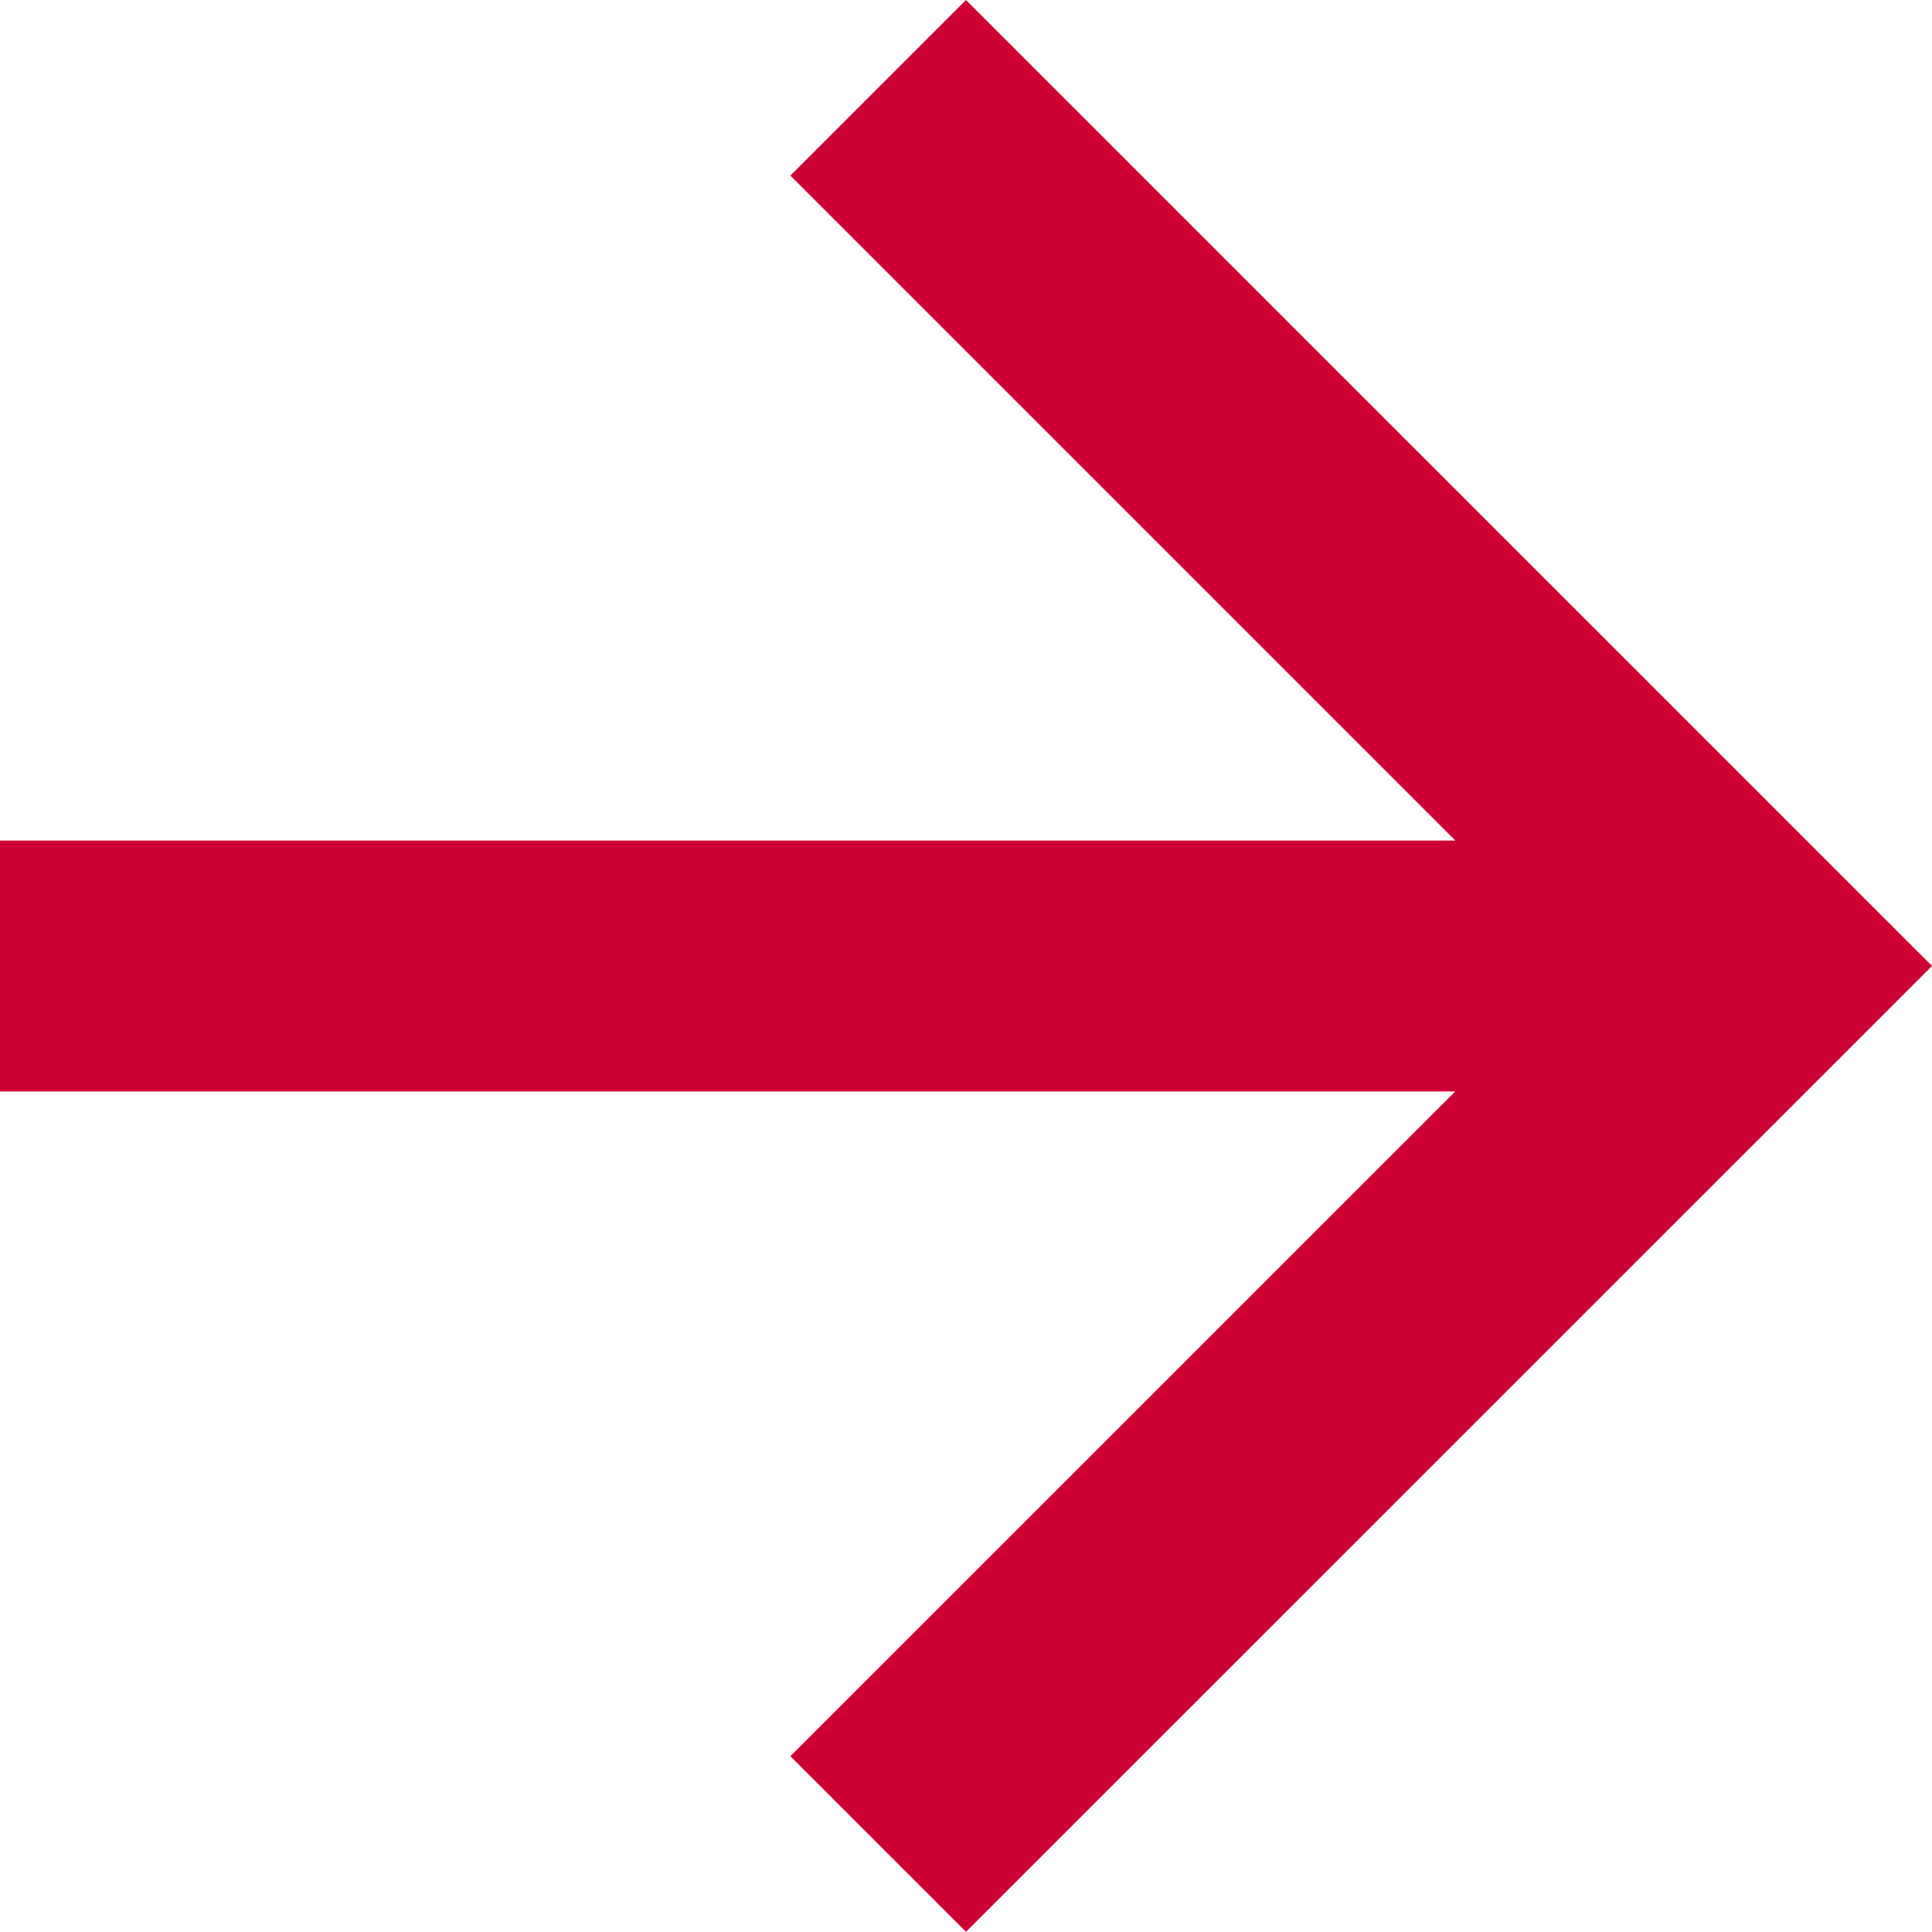
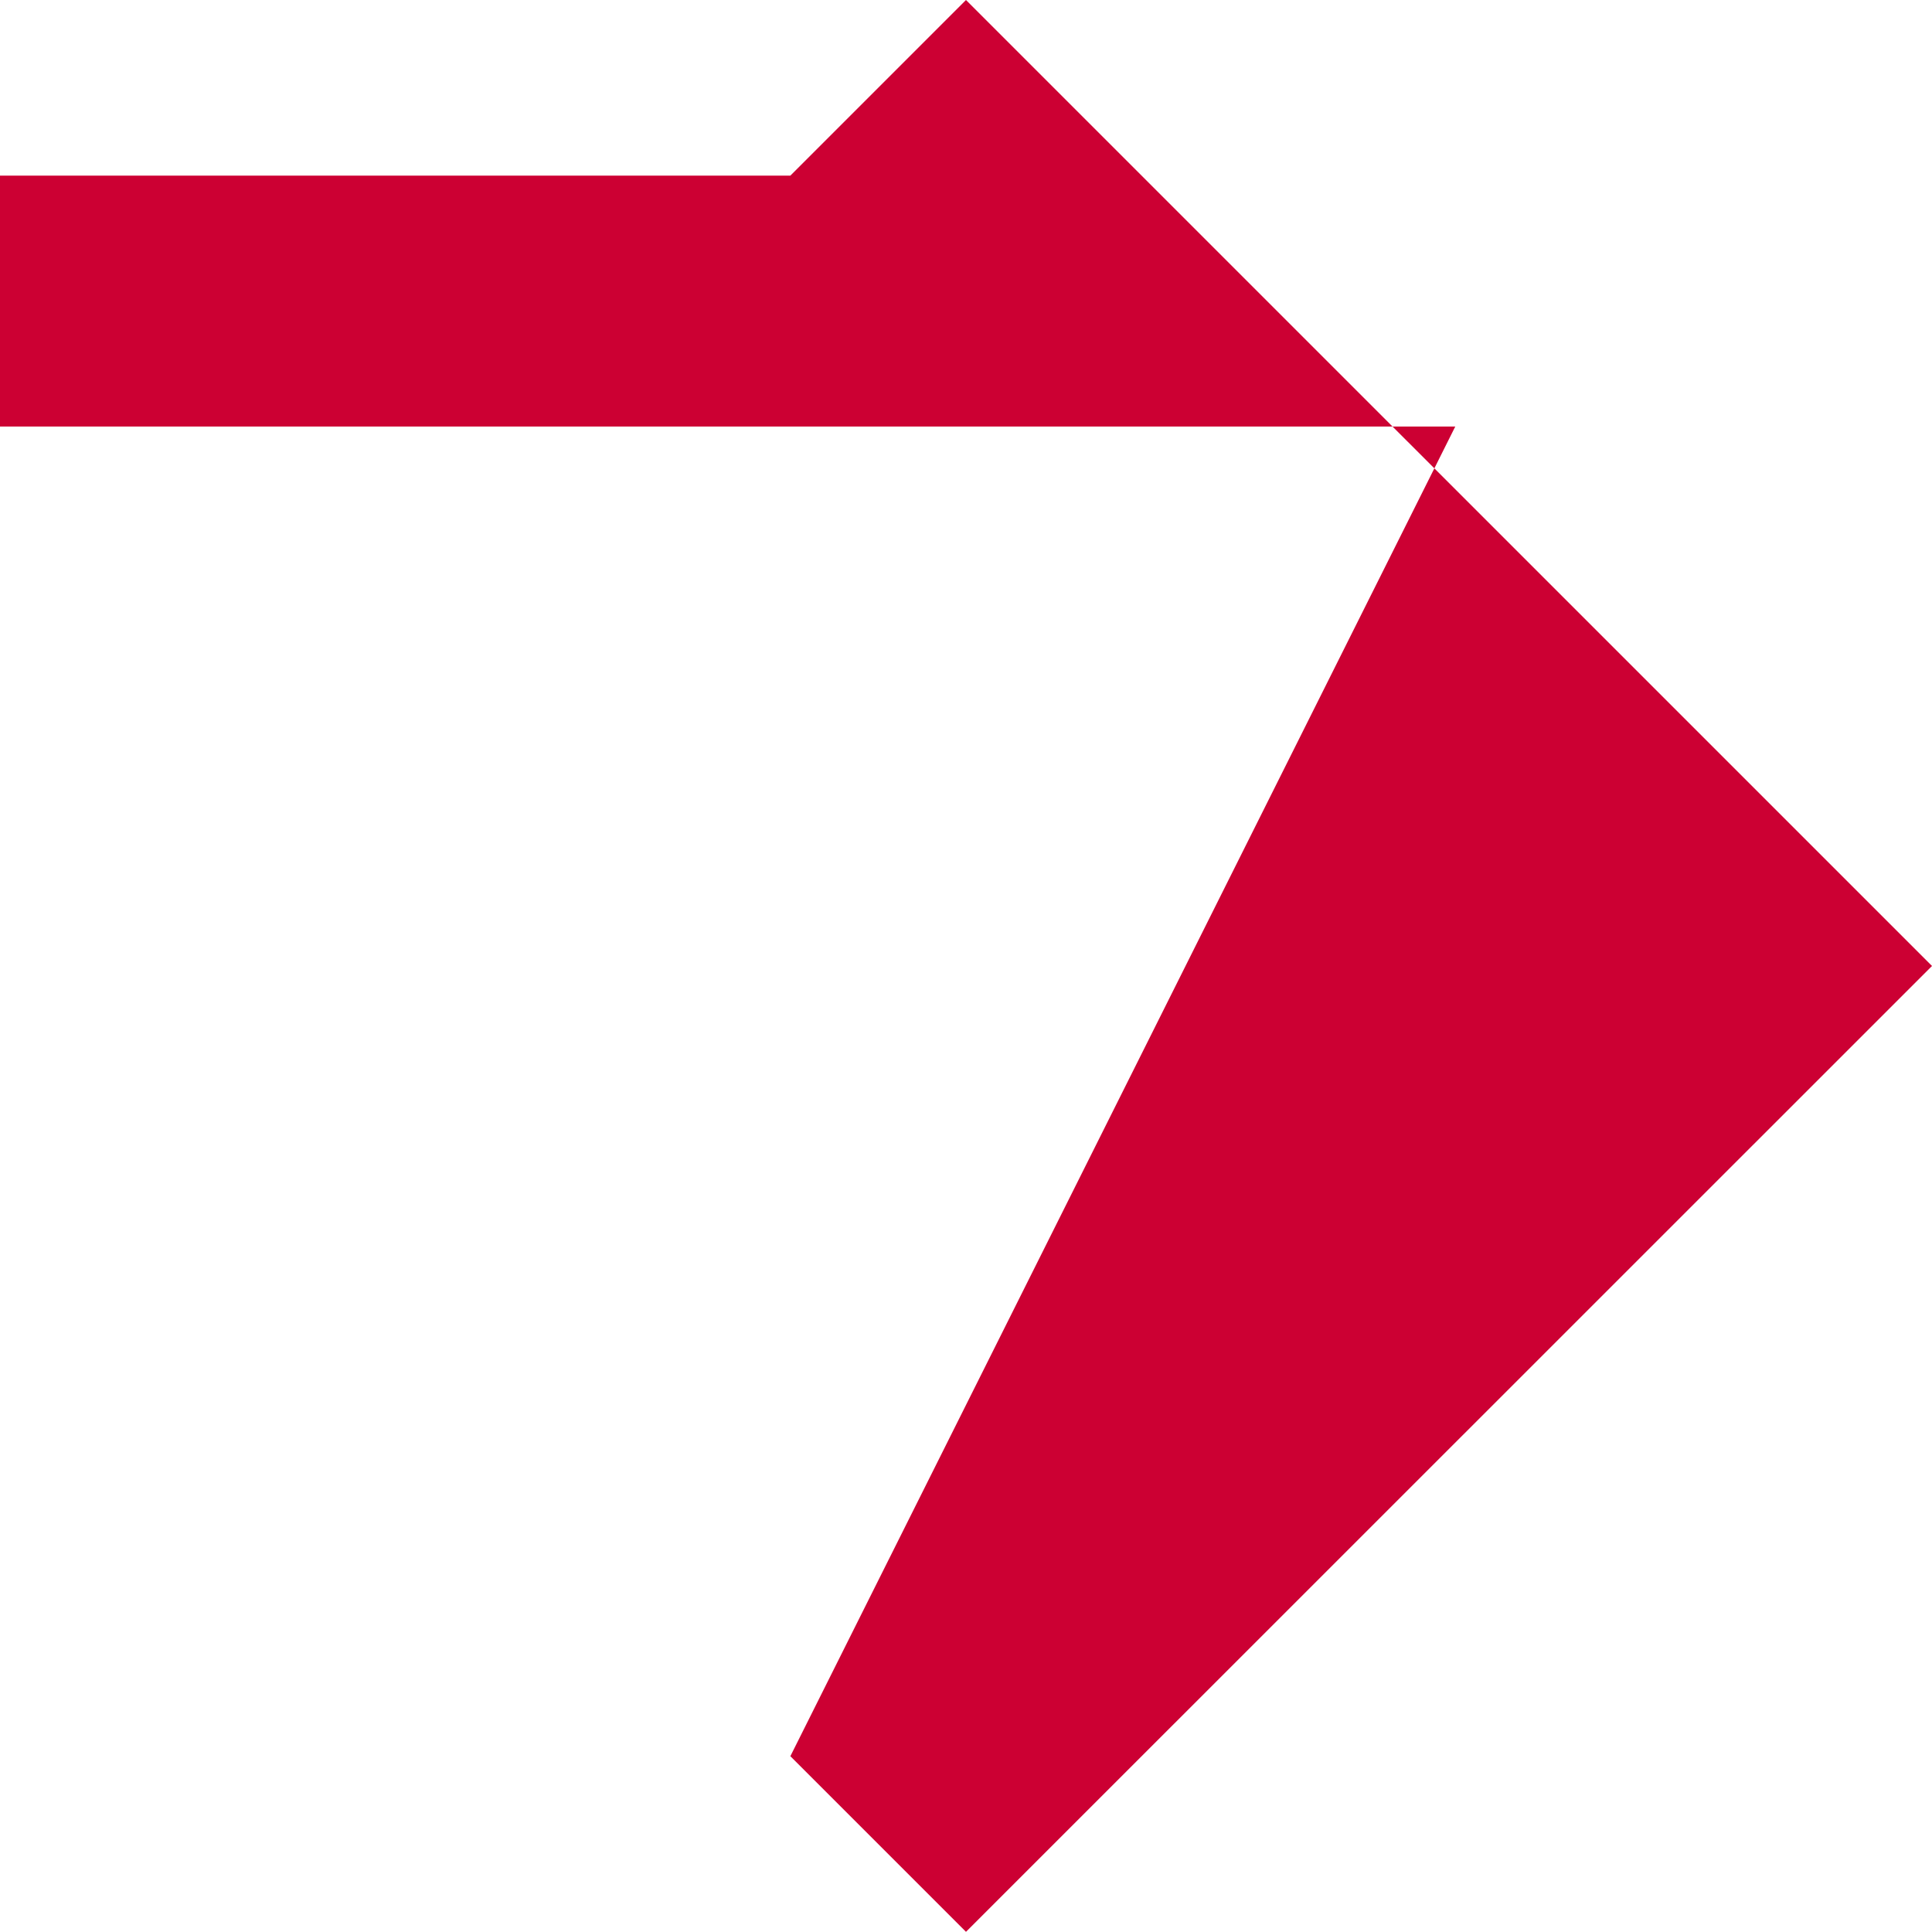
<svg xmlns="http://www.w3.org/2000/svg" width="55.115" height="55.115" viewBox="0 0 55.115 55.115">
-   <path id="Path_10" data-name="Path 10" d="M27.557,0l-5.01,5.01L41.515,23.978H0v7.158H41.515L22.547,50.1l5.01,5.01L55.115,27.557Z" fill="#c03" />
+   <path id="Path_10" data-name="Path 10" d="M27.557,0l-5.01,5.01H0v7.158H41.515L22.547,50.1l5.01,5.01L55.115,27.557Z" fill="#c03" />
</svg>